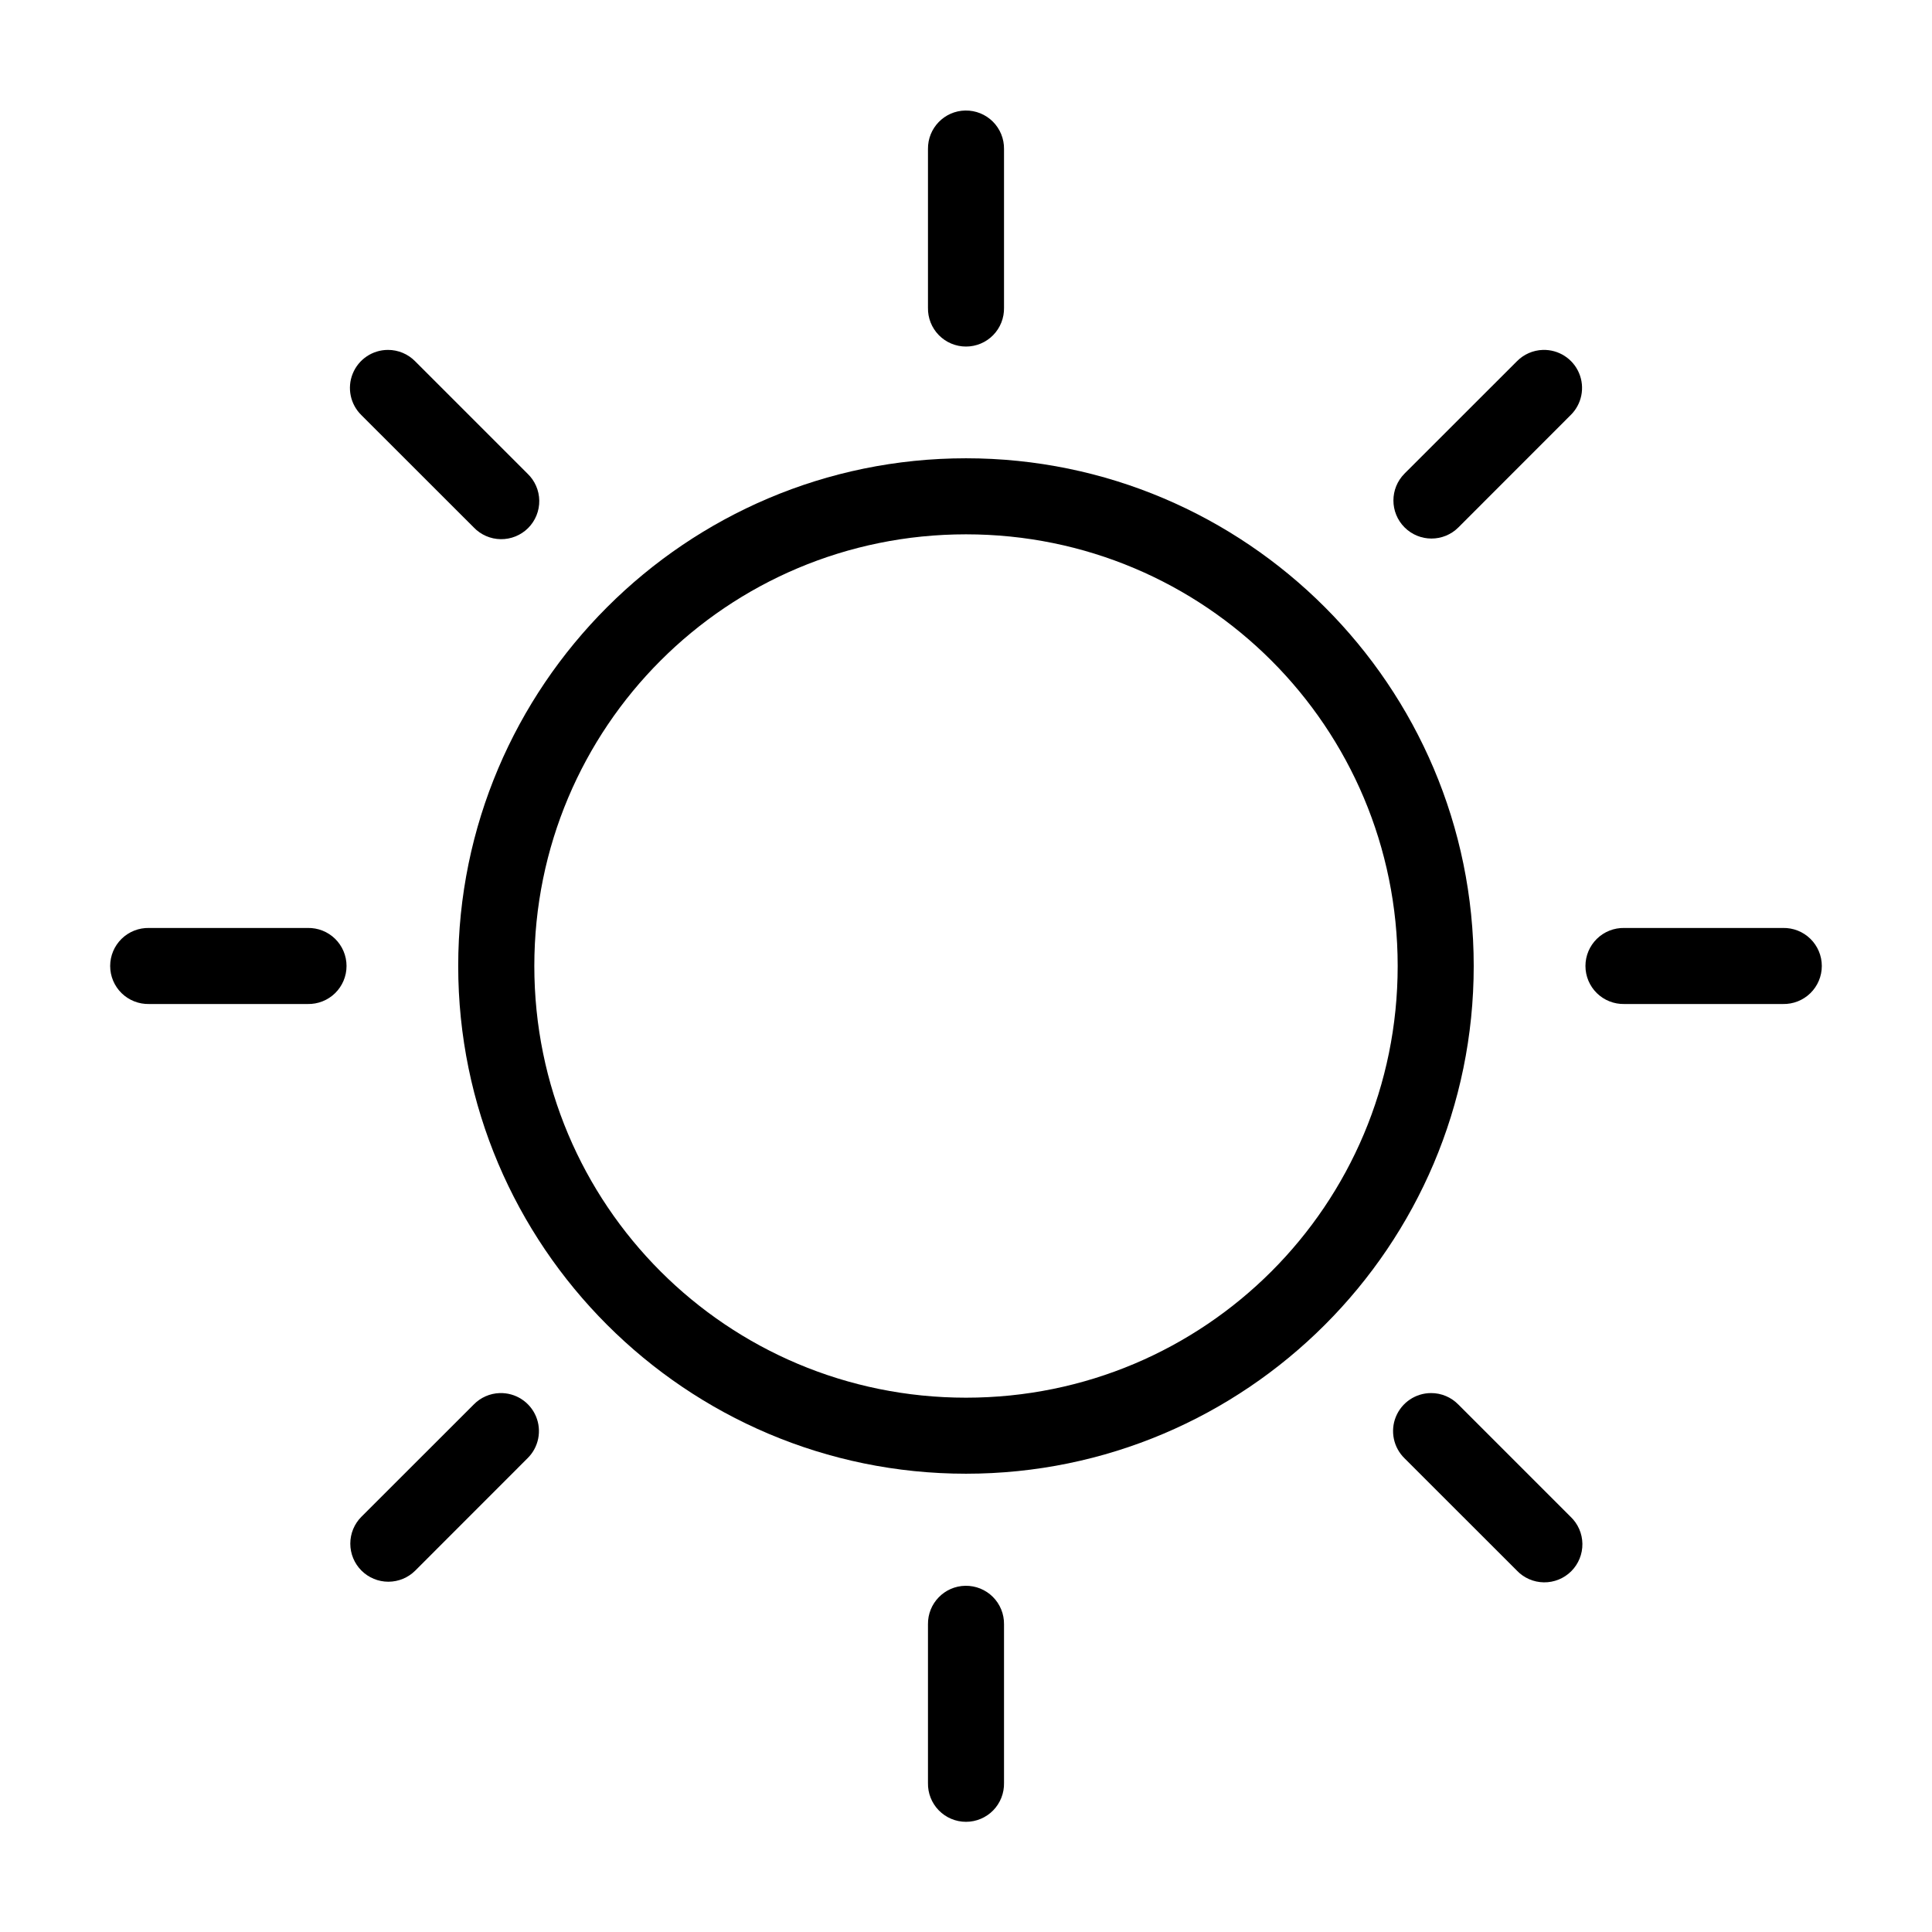
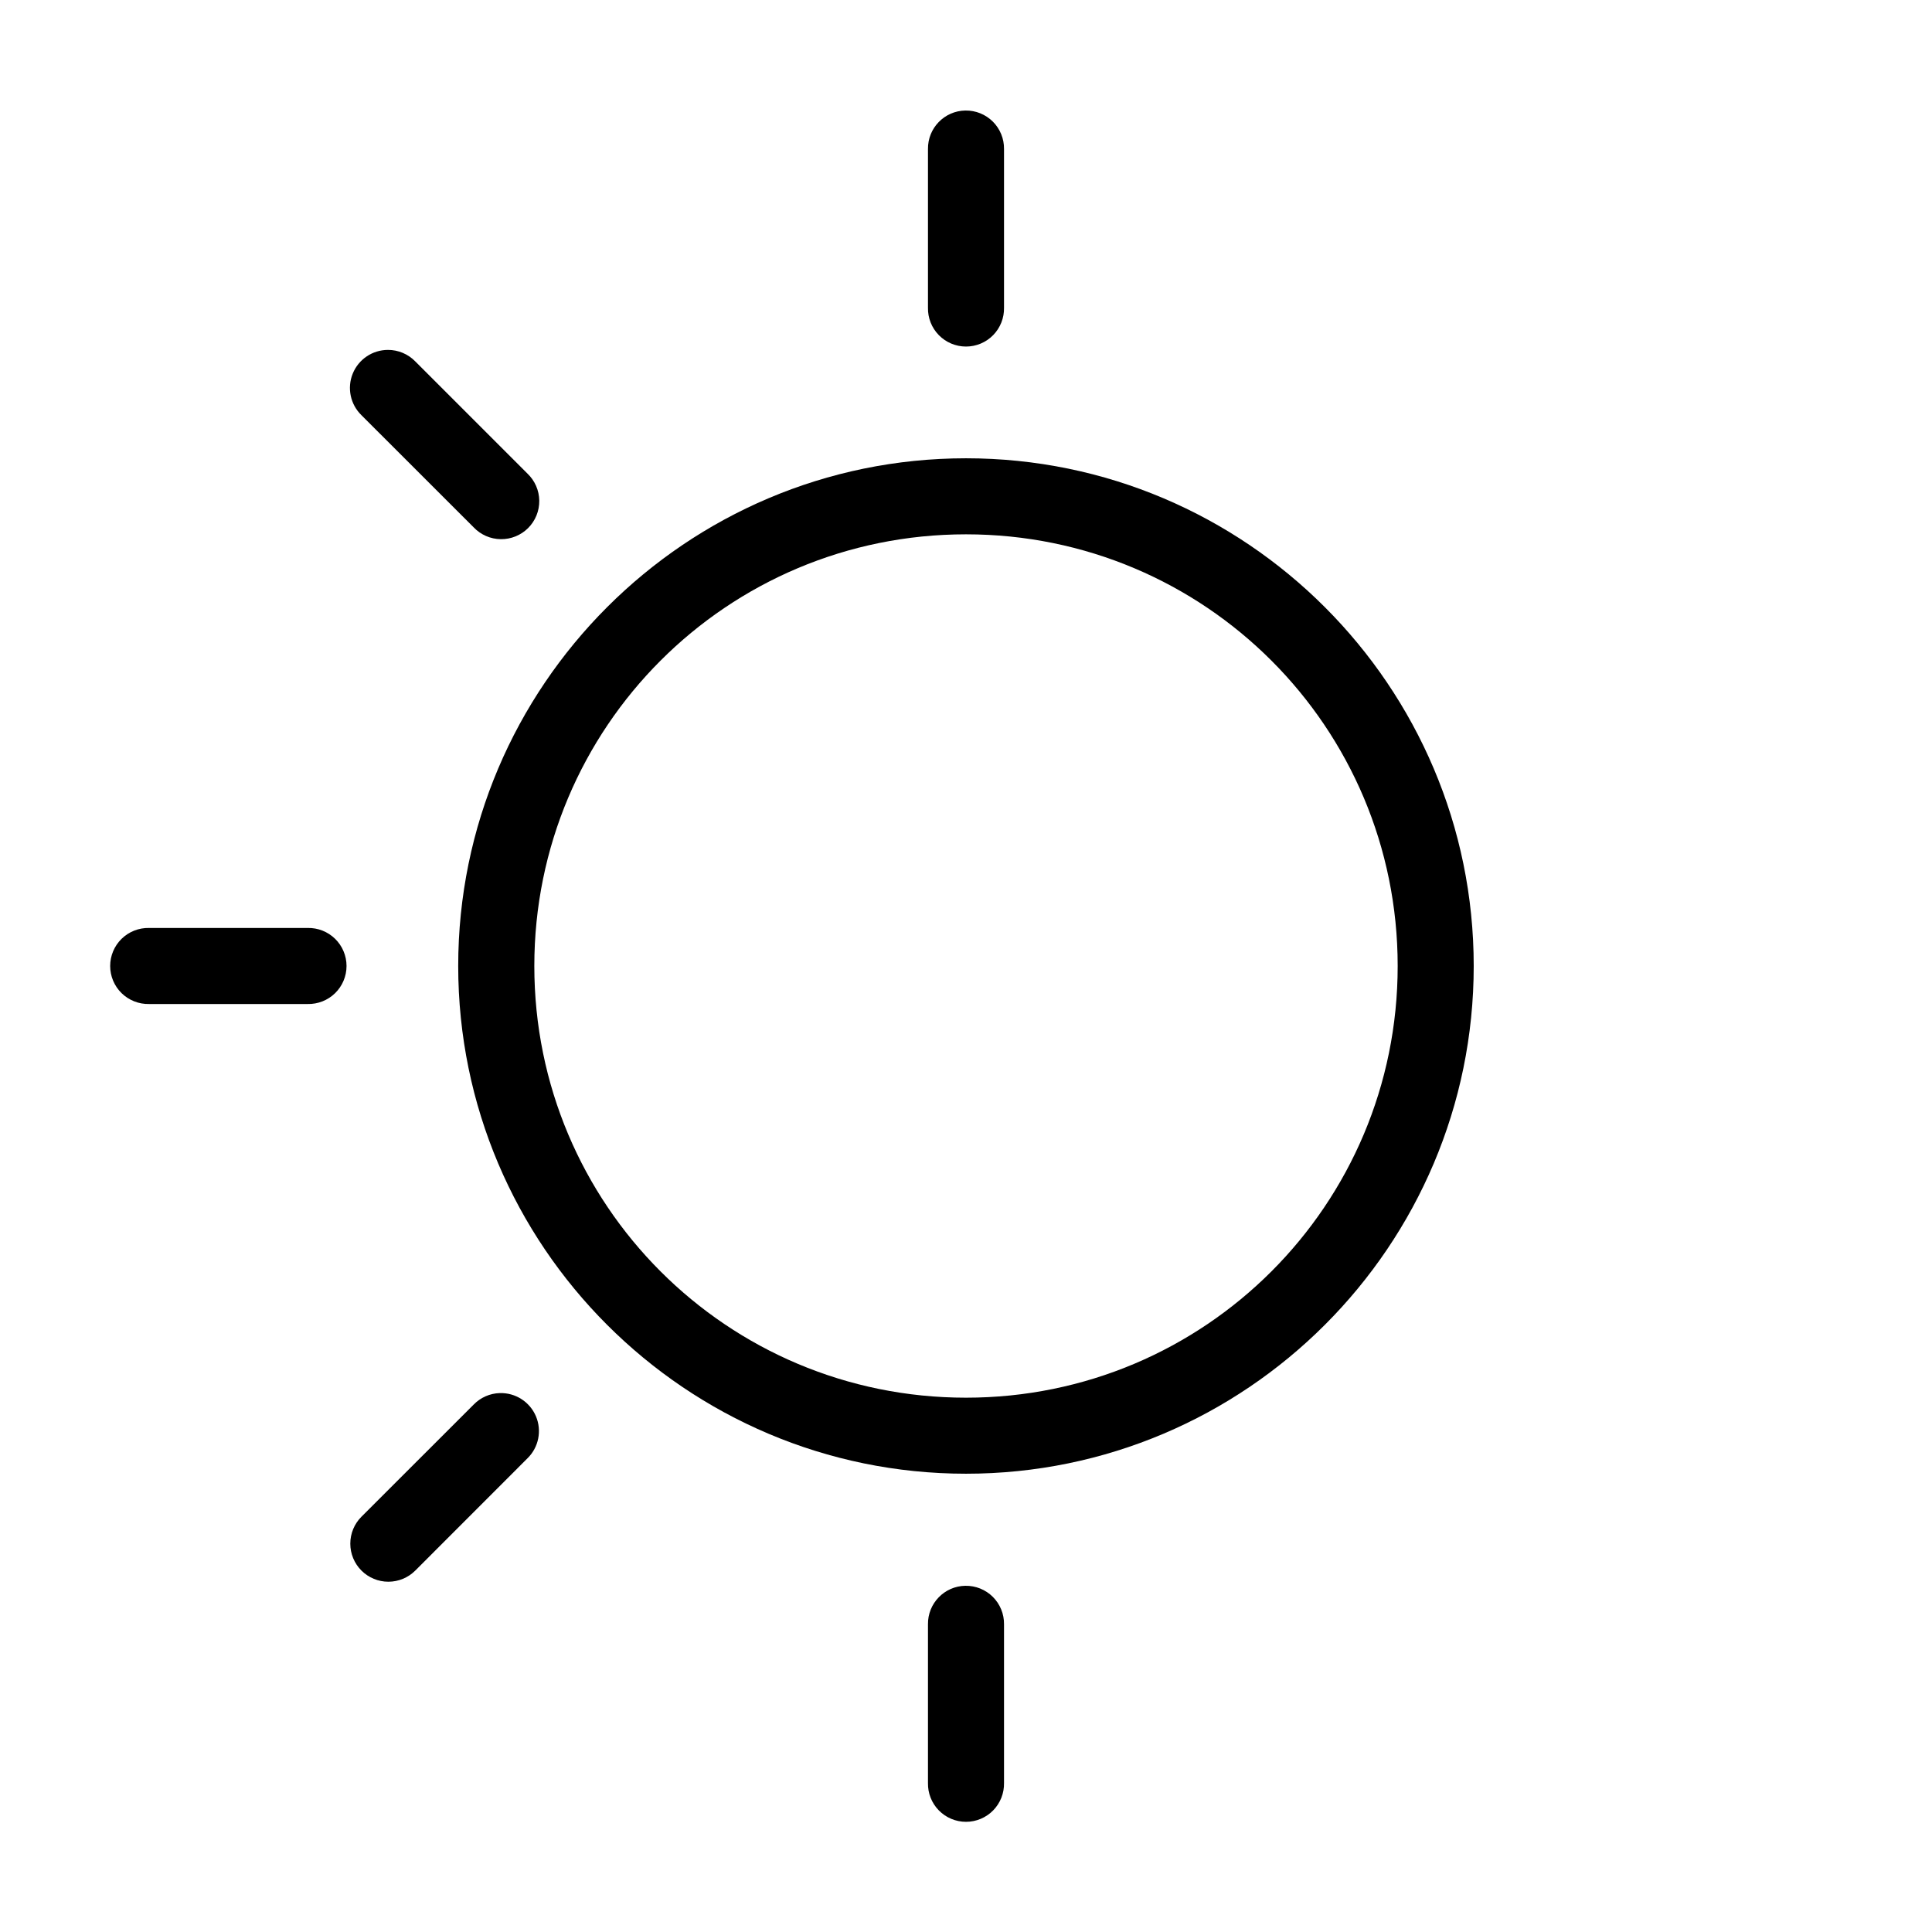
<svg xmlns="http://www.w3.org/2000/svg" fill="#000000" width="800px" height="800px" version="1.1" viewBox="144 144 512 512">
  <g>
    <path d="m400 265.45c-74.195 0-134.57 60.355-134.57 134.55 0 74.195 60.375 134.55 134.57 134.55s134.55-60.355 134.55-134.55c0-74.195-60.355-134.55-134.55-134.55zm0 20.152c63.305 0 114.4 51.094 114.4 114.4 0 63.305-51.094 114.4-114.4 114.4s-114.4-51.094-114.4-114.4c0-63.305 51.094-114.4 114.4-114.4z" />
    <path d="m399.84 564.25c-5.555 0.086-9.992 4.656-9.918 10.211v42.039c-0.059 2.711 0.977 5.332 2.871 7.269 1.898 1.938 4.492 3.031 7.207 3.031 2.711 0 5.309-1.094 7.203-3.031s2.93-4.559 2.871-7.269v-42.039c0.039-2.723-1.031-5.344-2.957-7.269-1.93-1.922-4.551-2.984-7.277-2.941z" />
    <path d="m399.84 173.29c-5.555 0.086-9.992 4.656-9.918 10.215v42.035c-0.059 2.711 0.977 5.332 2.871 7.269 1.898 1.938 4.492 3.031 7.207 3.031 2.711 0 5.309-1.094 7.203-3.031s2.93-4.559 2.871-7.269v-42.035c0.039-2.727-1.031-5.348-2.957-7.273-1.93-1.922-4.551-2.984-7.277-2.941z" />
    <path d="m183.5 389.92c-2.711-0.059-5.332 0.977-7.273 2.871-1.938 1.898-3.031 4.492-3.031 7.207 0 2.711 1.094 5.309 3.031 7.203 1.941 1.895 4.562 2.93 7.273 2.871h42.035c2.711 0.059 5.332-0.977 7.269-2.871s3.031-4.492 3.031-7.203c0-2.715-1.094-5.309-3.031-7.207-1.938-1.895-4.559-2.93-7.269-2.871z" />
-     <path d="m574.46 389.92c-2.711-0.059-5.332 0.977-7.269 2.871-1.938 1.898-3.031 4.492-3.031 7.207 0 2.711 1.094 5.309 3.031 7.203s4.559 2.93 7.269 2.871h42.039c2.711 0.059 5.332-0.977 7.269-2.871s3.031-4.492 3.031-7.203c0-2.715-1.094-5.309-3.031-7.207-1.938-1.895-4.559-2.93-7.269-2.871z" />
    <path d="m276.45 513.18c-2.617 0.078-5.102 1.172-6.926 3.051l-29.738 29.719v-0.004c-1.891 1.891-2.953 4.457-2.953 7.137 0 2.676 1.062 5.242 2.953 7.133 1.895 1.895 4.461 2.957 7.137 2.957s5.242-1.066 7.133-2.957l29.719-29.738c2.977-2.898 3.871-7.324 2.254-11.152-1.621-3.824-5.422-6.266-9.578-6.144z" />
-     <path d="m552.89 236.73c-2.621 0.078-5.106 1.172-6.93 3.047l-29.738 29.719h0.004c-3.941 3.941-3.941 10.328 0 14.27 3.938 3.938 10.328 3.938 14.266 0l29.719-29.738c2.977-2.898 3.871-7.324 2.254-11.152-1.621-3.828-5.422-6.266-9.574-6.144z" />
    <path d="m246.81 236.73c-4.098 0-7.789 2.484-9.332 6.285-1.543 3.797-0.629 8.152 2.305 11.012l29.738 29.719c1.871 1.973 4.461 3.106 7.18 3.141s5.336-1.027 7.262-2.949c1.922-1.926 2.984-4.543 2.949-7.262s-1.168-5.309-3.141-7.18l-29.719-29.719c-1.902-1.953-4.516-3.055-7.242-3.047z" />
-     <path d="m523.25 513.18c-4.098 0-7.789 2.488-9.332 6.285s-0.629 8.152 2.309 11.012l29.738 29.719h-0.004c1.871 1.973 4.461 3.106 7.18 3.141 2.719 0.035 5.336-1.027 7.262-2.949 1.922-1.926 2.984-4.543 2.949-7.262-0.035-2.719-1.168-5.309-3.141-7.18l-29.719-29.719v0.004c-1.902-1.957-4.516-3.059-7.242-3.051z" />
  </g>
</svg>